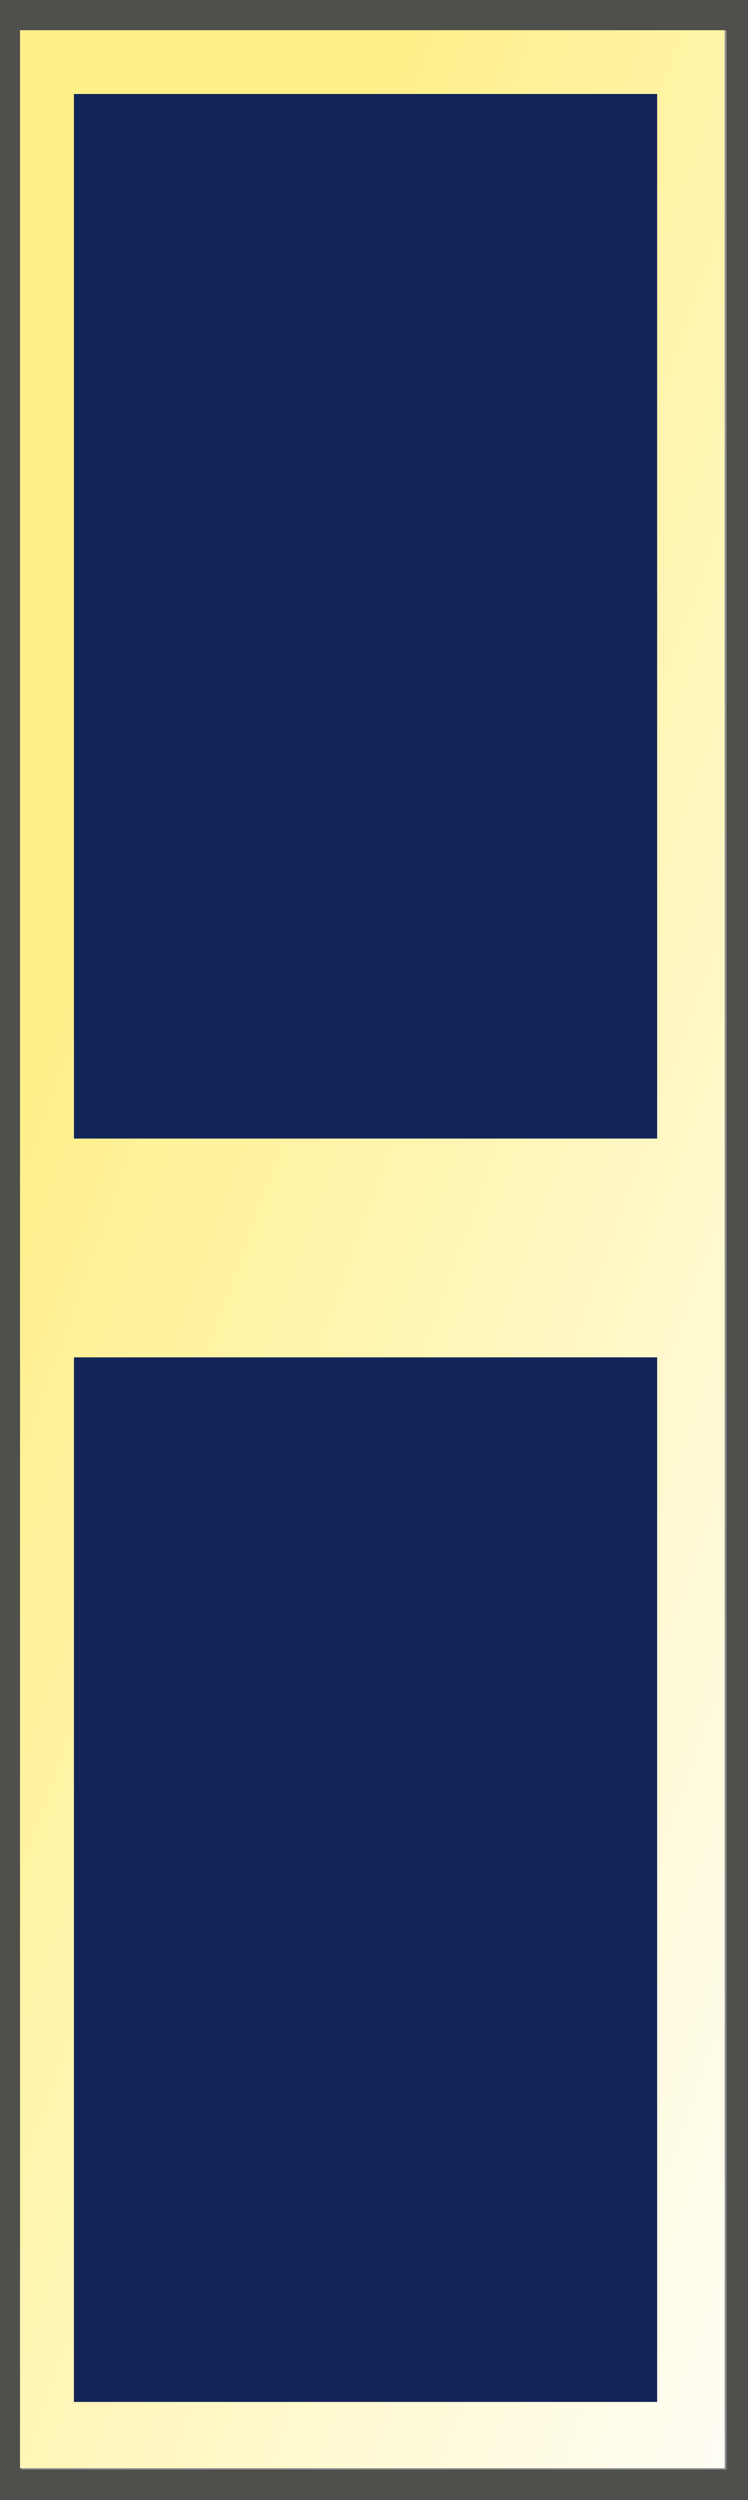
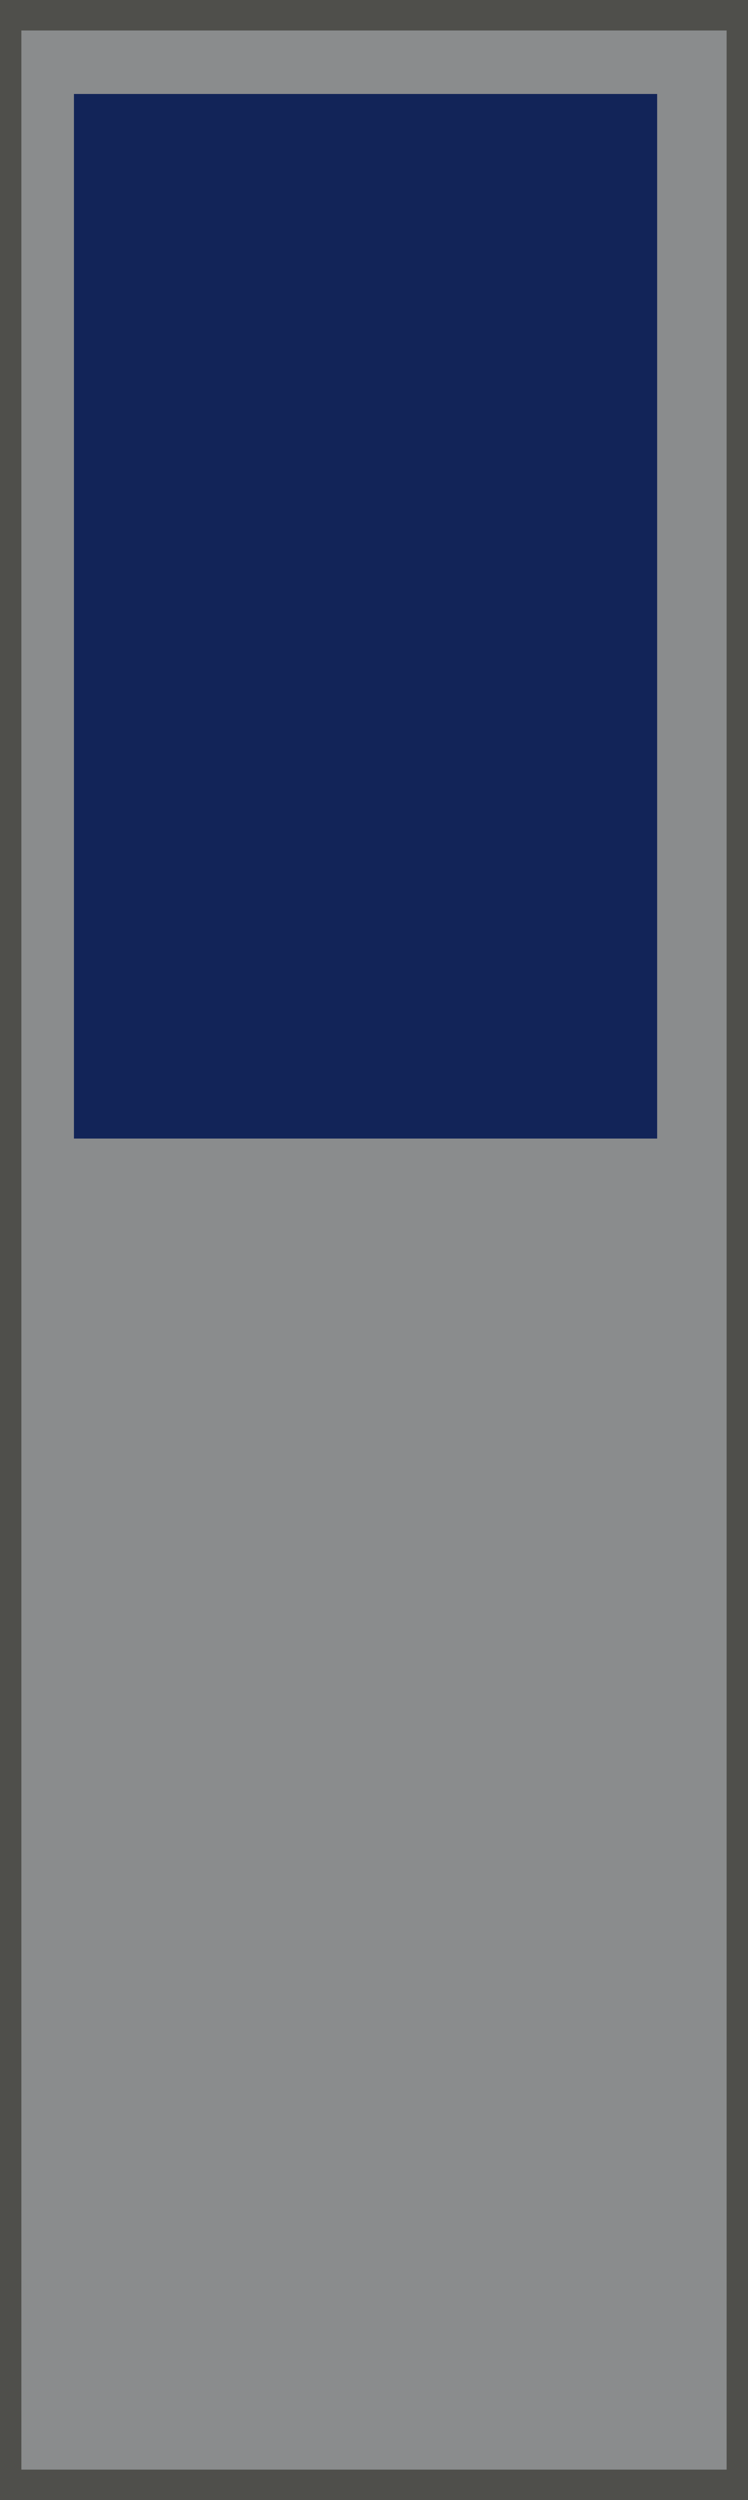
<svg xmlns="http://www.w3.org/2000/svg" width="89.816" height="300" viewBox="0 0 89.816 300">
  <defs>
    <linearGradient id="linear-gradient" x1="1.015" y1="1.148" x2="0.028" y2="-0.094" gradientUnits="objectBoundingBox">
      <stop offset="0.014" stop-color="#fff" />
      <stop offset="0.755" stop-color="#fff08a" />
    </linearGradient>
  </defs>
  <g id="Group_15080" data-name="Group 15080" transform="translate(-1306.979 -666.355)">
    <g id="Group_15079" data-name="Group 15079" transform="translate(1306.979 666.355)">
      <rect id="Rectangle_306" data-name="Rectangle 306" width="89.816" height="300" fill="#4f4f4b" />
      <rect id="Rectangle_307" data-name="Rectangle 307" width="84.681" height="292.682" transform="translate(2.567 3.658)" fill="#4f4f4b" />
      <rect id="Rectangle_308" data-name="Rectangle 308" width="84.681" height="292.682" transform="translate(2.567 3.658)" fill="#8a8c8d" />
-       <rect id="Rectangle_309" data-name="Rectangle 309" width="84.616" height="292.549" transform="translate(2.404 3.625)" fill="url(#linear-gradient)" />
    </g>
    <rect id="Rectangle_310" data-name="Rectangle 310" width="70.027" height="125.343" transform="translate(1315.858 677.632)" fill="#122458" />
-     <rect id="Rectangle_311" data-name="Rectangle 311" width="70.027" height="125.343" transform="translate(1315.858 829.23)" fill="#122458" />
  </g>
</svg>